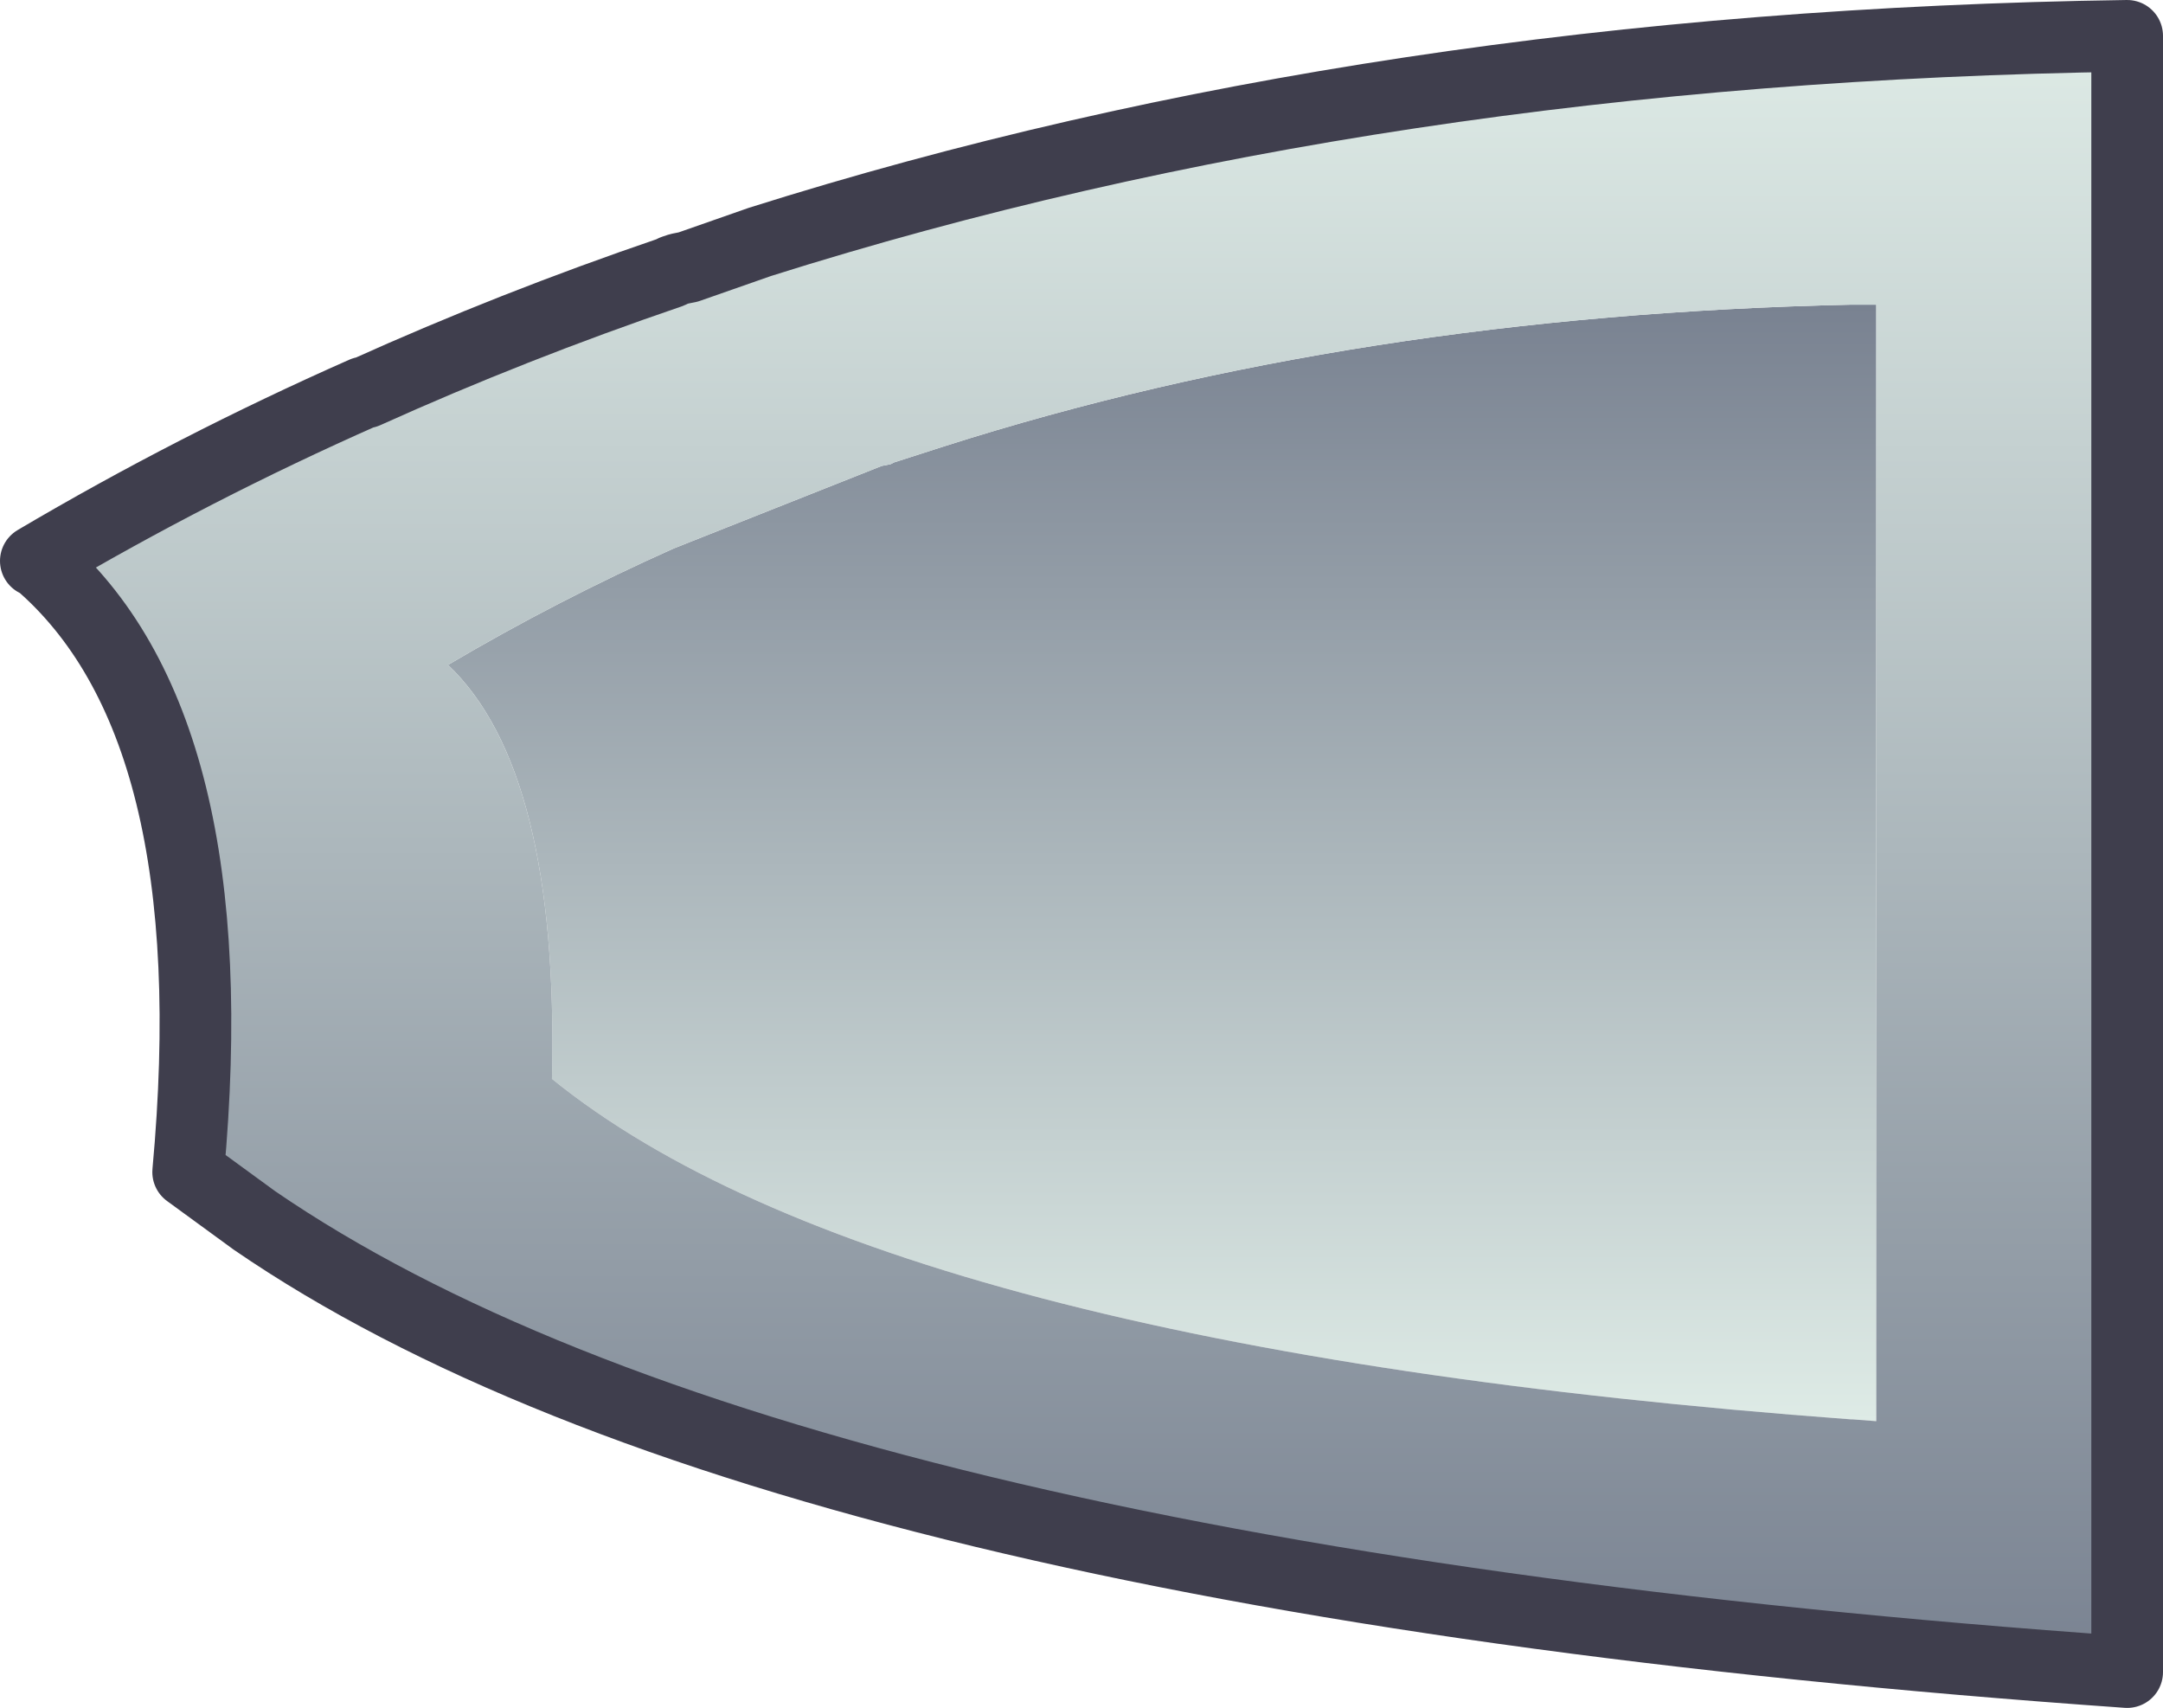
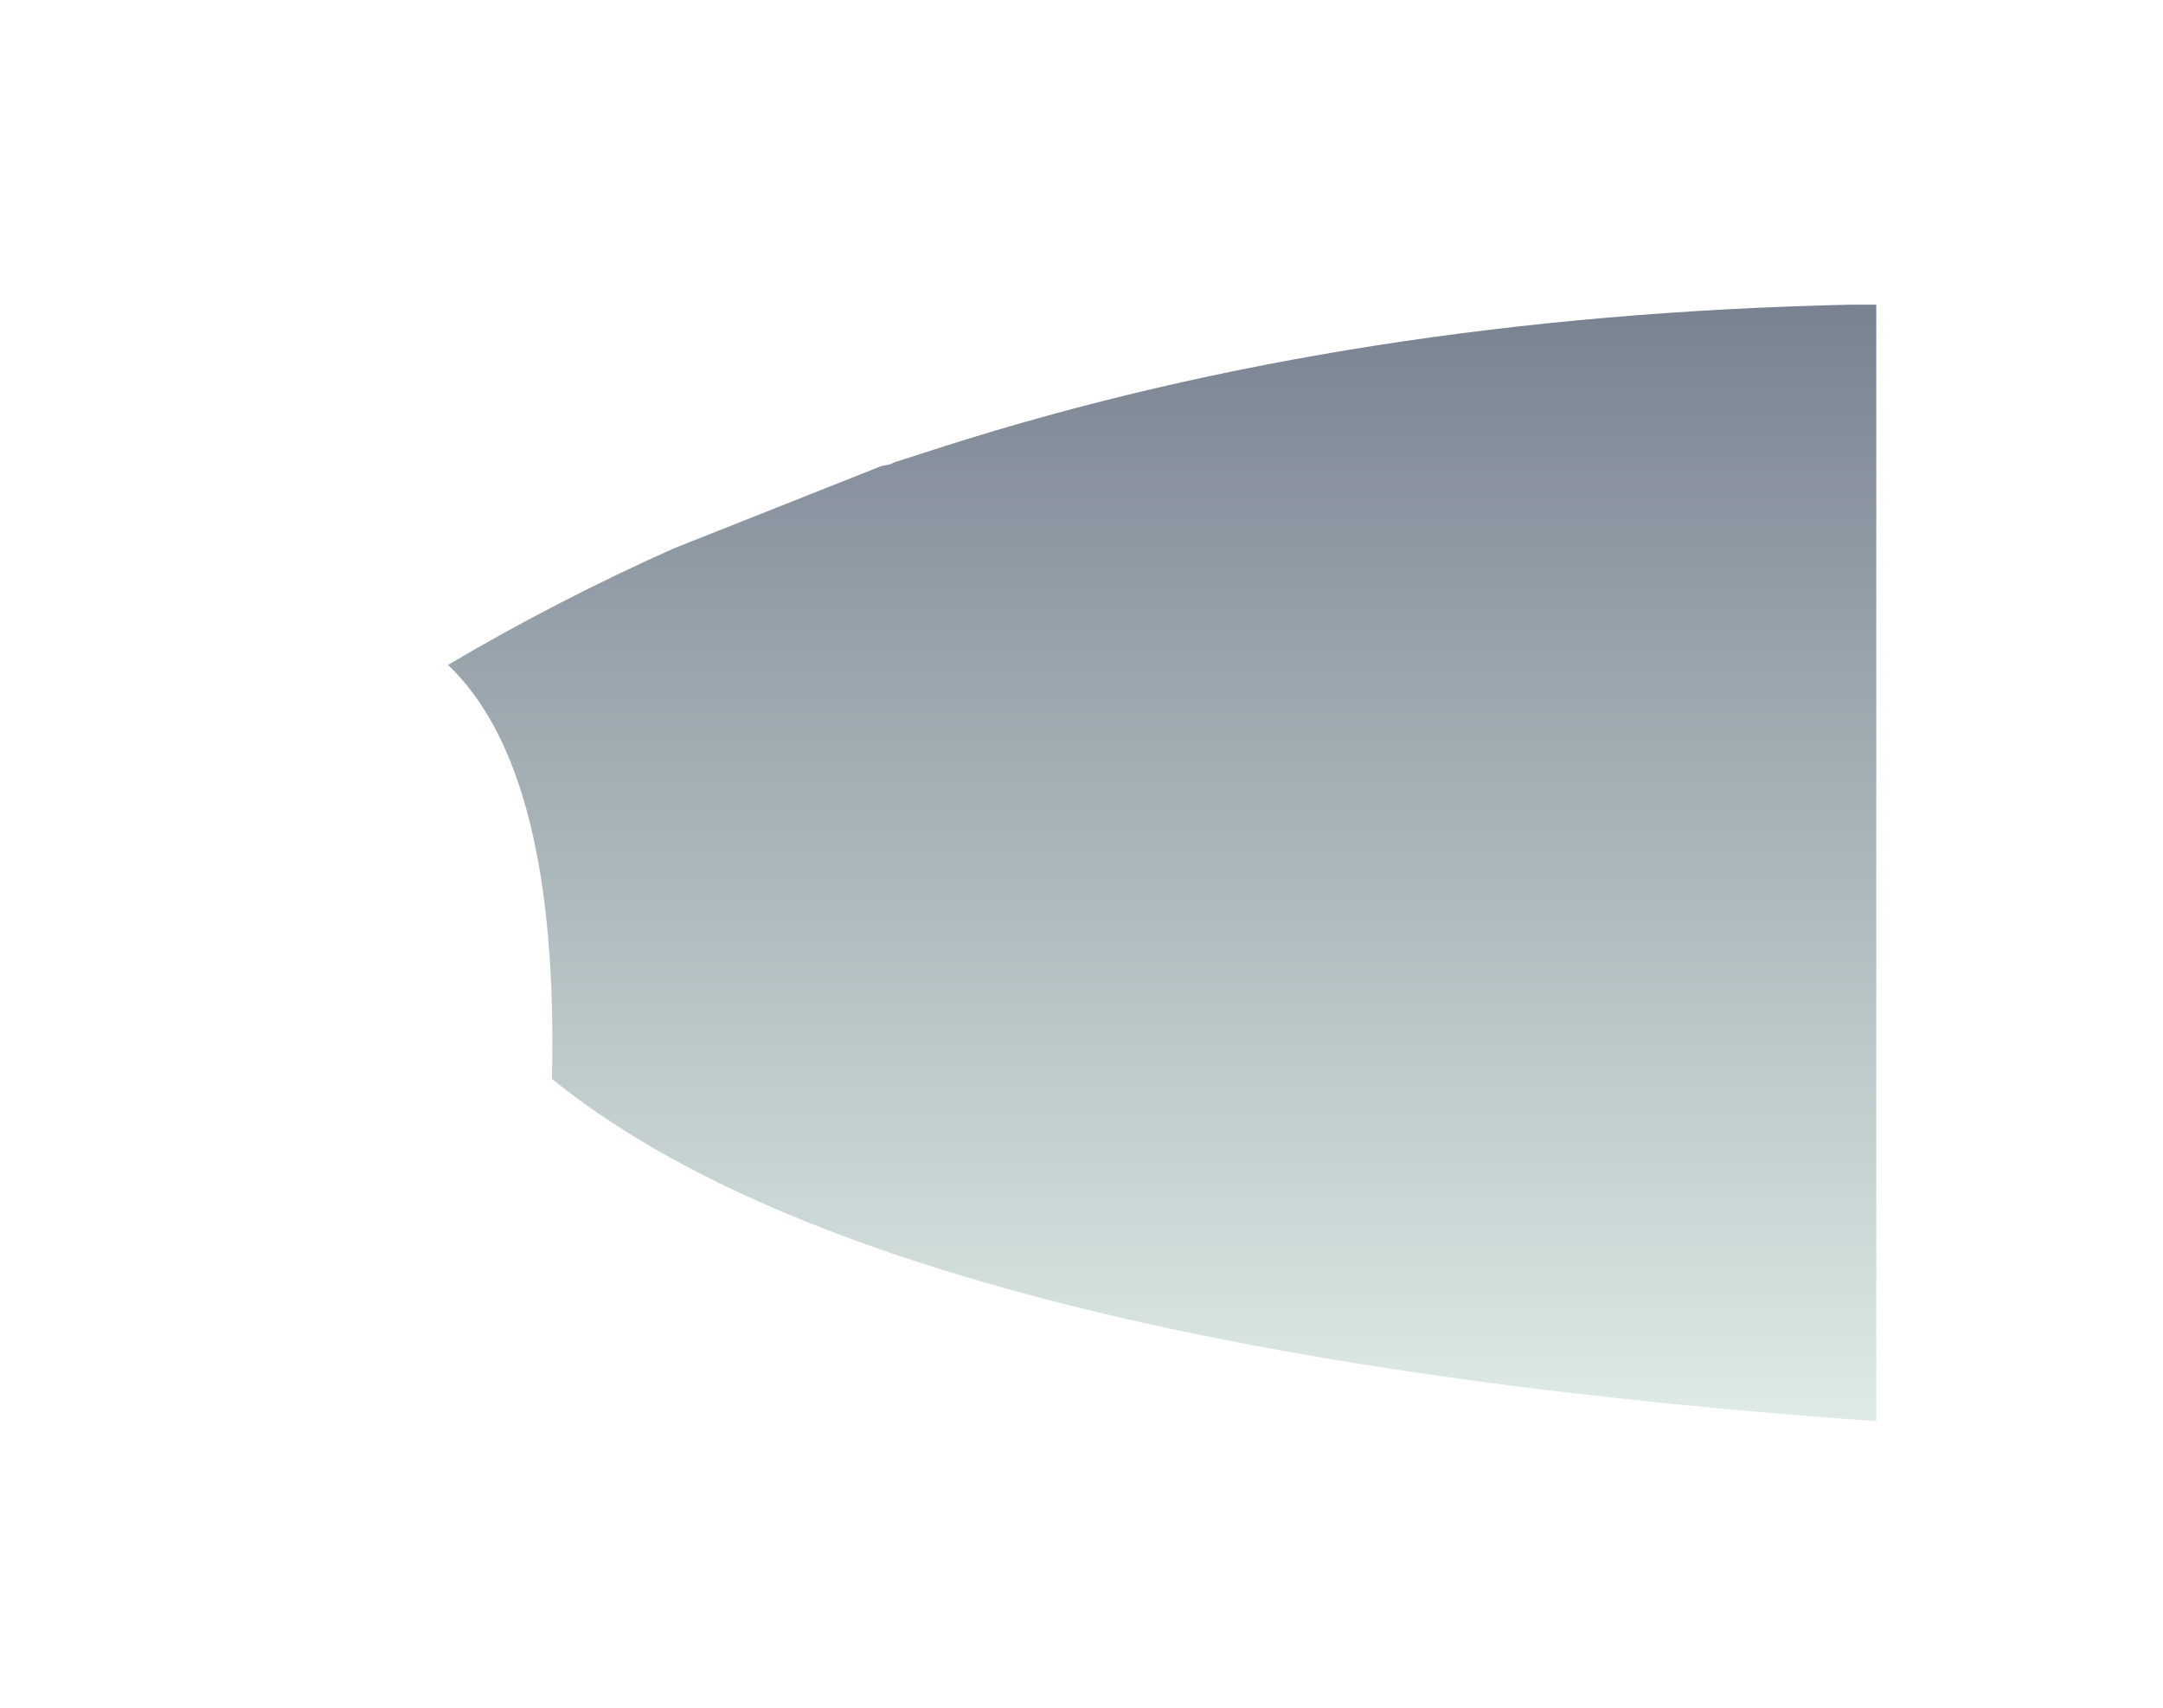
<svg xmlns="http://www.w3.org/2000/svg" height="47.65px" width="60.35px">
  <g transform="matrix(1.0, 0.0, 0.0, 1.0, 30.15, 23.8)">
    <path d="M22.2 -15.3 L22.2 15.85 21.55 15.8 21.5 15.8 Q-5.5 13.8 -14.75 6.3 -14.55 -2.3 -17.65 -5.25 -14.6 -7.05 -11.35 -8.5 L-5.55 -10.8 -5.3 -10.85 -5.2 -10.9 -3.8 -11.35 Q7.65 -15.0 21.5 -15.3 L21.55 -15.3 22.2 -15.3" fill="url(#gradient0)" fill-rule="evenodd" stroke="none" />
-     <path d="M22.2 -15.3 L21.55 -15.3 21.5 -15.3 Q7.65 -15.0 -3.8 -11.35 L-5.2 -10.9 -5.3 -10.85 -5.55 -10.8 -11.35 -8.5 Q-14.6 -7.05 -17.65 -5.25 -14.55 -2.3 -14.75 6.3 -5.5 13.8 21.5 15.8 L21.55 15.8 22.2 15.85 22.2 -15.3 M-10.95 -16.35 L-8.95 -17.05 Q8.3 -22.5 29.2 -22.8 L29.2 22.85 Q-8.55 20.2 -23.05 10.25 L-24.9 8.9 Q-23.75 -3.6 -29.1 -8.15 L-29.15 -8.15 Q-24.75 -10.75 -20.0 -12.85 L-19.95 -12.85 Q-15.85 -14.7 -11.45 -16.2 L-11.35 -16.25 -11.2 -16.3 -10.95 -16.35" fill="url(#gradient1)" fill-rule="evenodd" stroke="none" />
-     <path d="M-10.95 -16.35 L-8.95 -17.05 Q8.3 -22.5 29.2 -22.8 L29.2 22.85 Q-8.55 20.2 -23.05 10.25 L-24.9 8.9 Q-23.75 -3.6 -29.1 -8.15 L-29.15 -8.15 Q-24.75 -10.75 -20.0 -12.85 L-19.95 -12.85 Q-15.85 -14.7 -11.45 -16.2 L-11.35 -16.25 -11.2 -16.3 -10.95 -16.35 Z" fill="none" stroke="#3f3e4d" stroke-linecap="round" stroke-linejoin="round" stroke-width="2.0" />
  </g>
  <defs>
    <linearGradient gradientTransform="matrix(0.0, -0.019, -0.024, 0.0, 2.25, 0.3)" gradientUnits="userSpaceOnUse" id="gradient0" spreadMethod="pad" x1="-819.2" x2="819.2">
      <stop offset="0.0" stop-color="#deebe6" />
      <stop offset="1.0" stop-color="#798291" />
    </linearGradient>
    <linearGradient gradientTransform="matrix(0.0, 0.028, -0.036, 0.0, 62.4, 0.0)" gradientUnits="userSpaceOnUse" id="gradient1" spreadMethod="pad" x1="-819.2" x2="819.2">
      <stop offset="0.0" stop-color="#deebe6" />
      <stop offset="1.0" stop-color="#798291" />
    </linearGradient>
  </defs>
</svg>